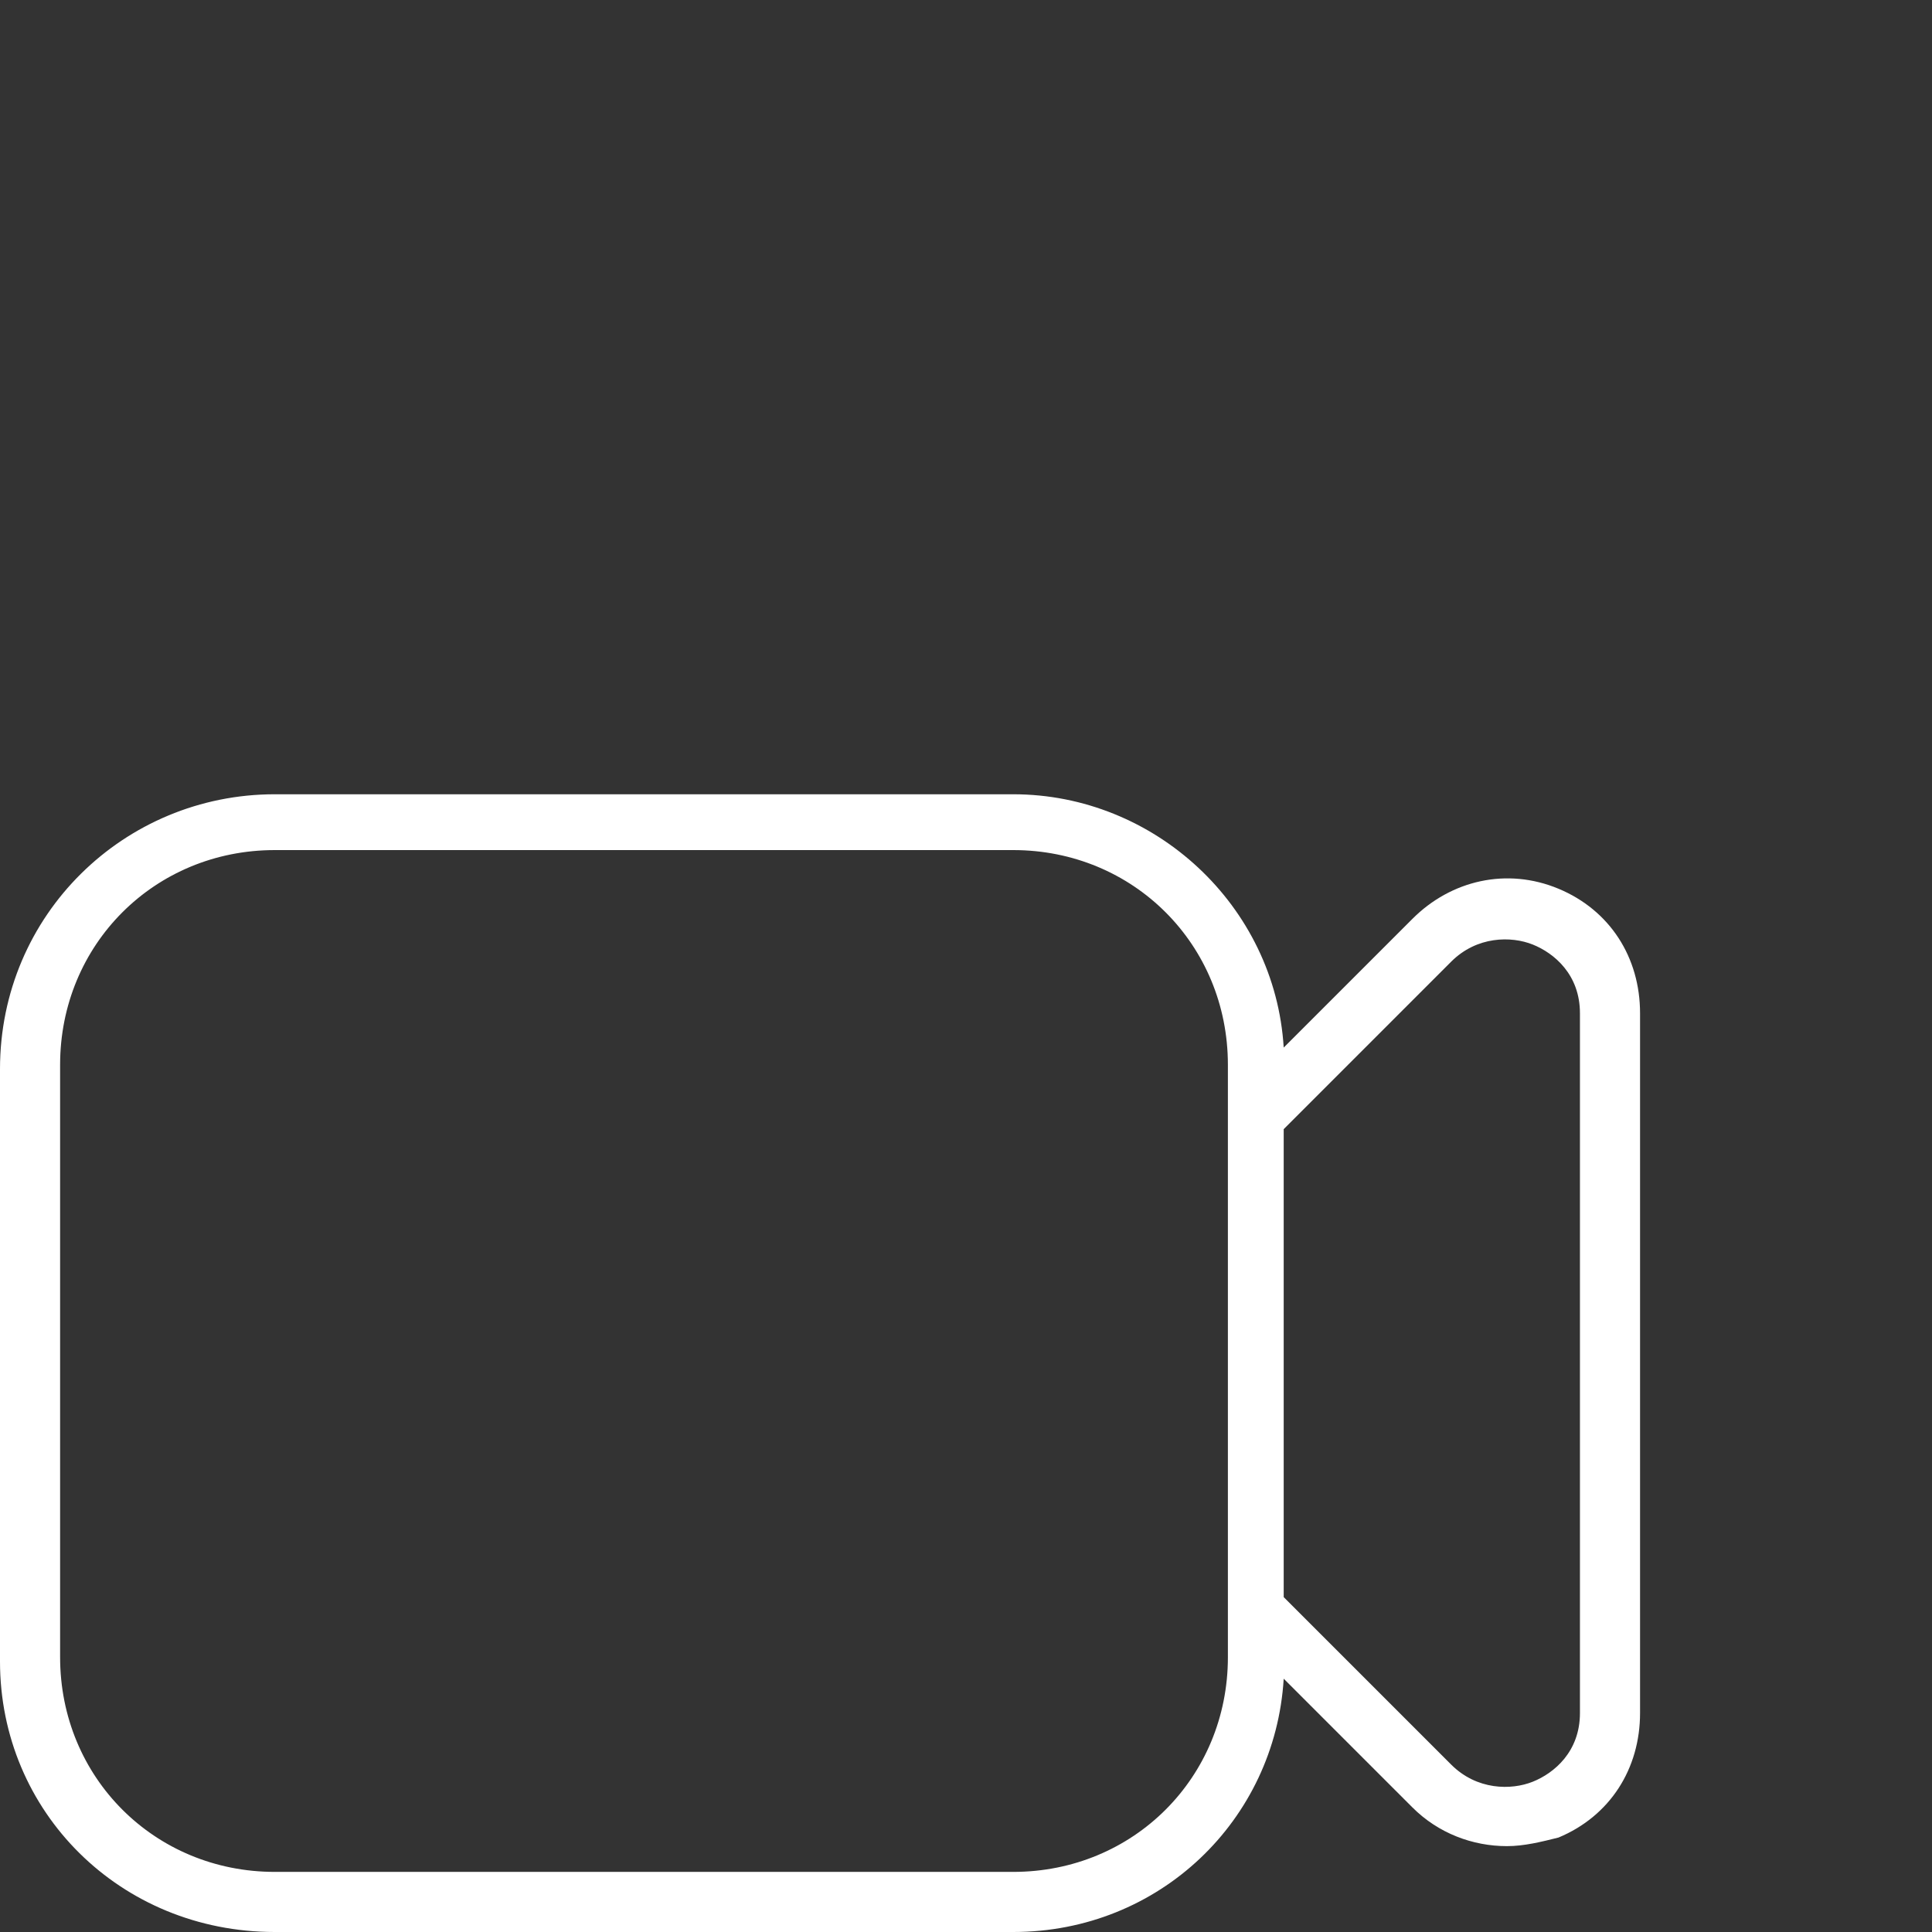
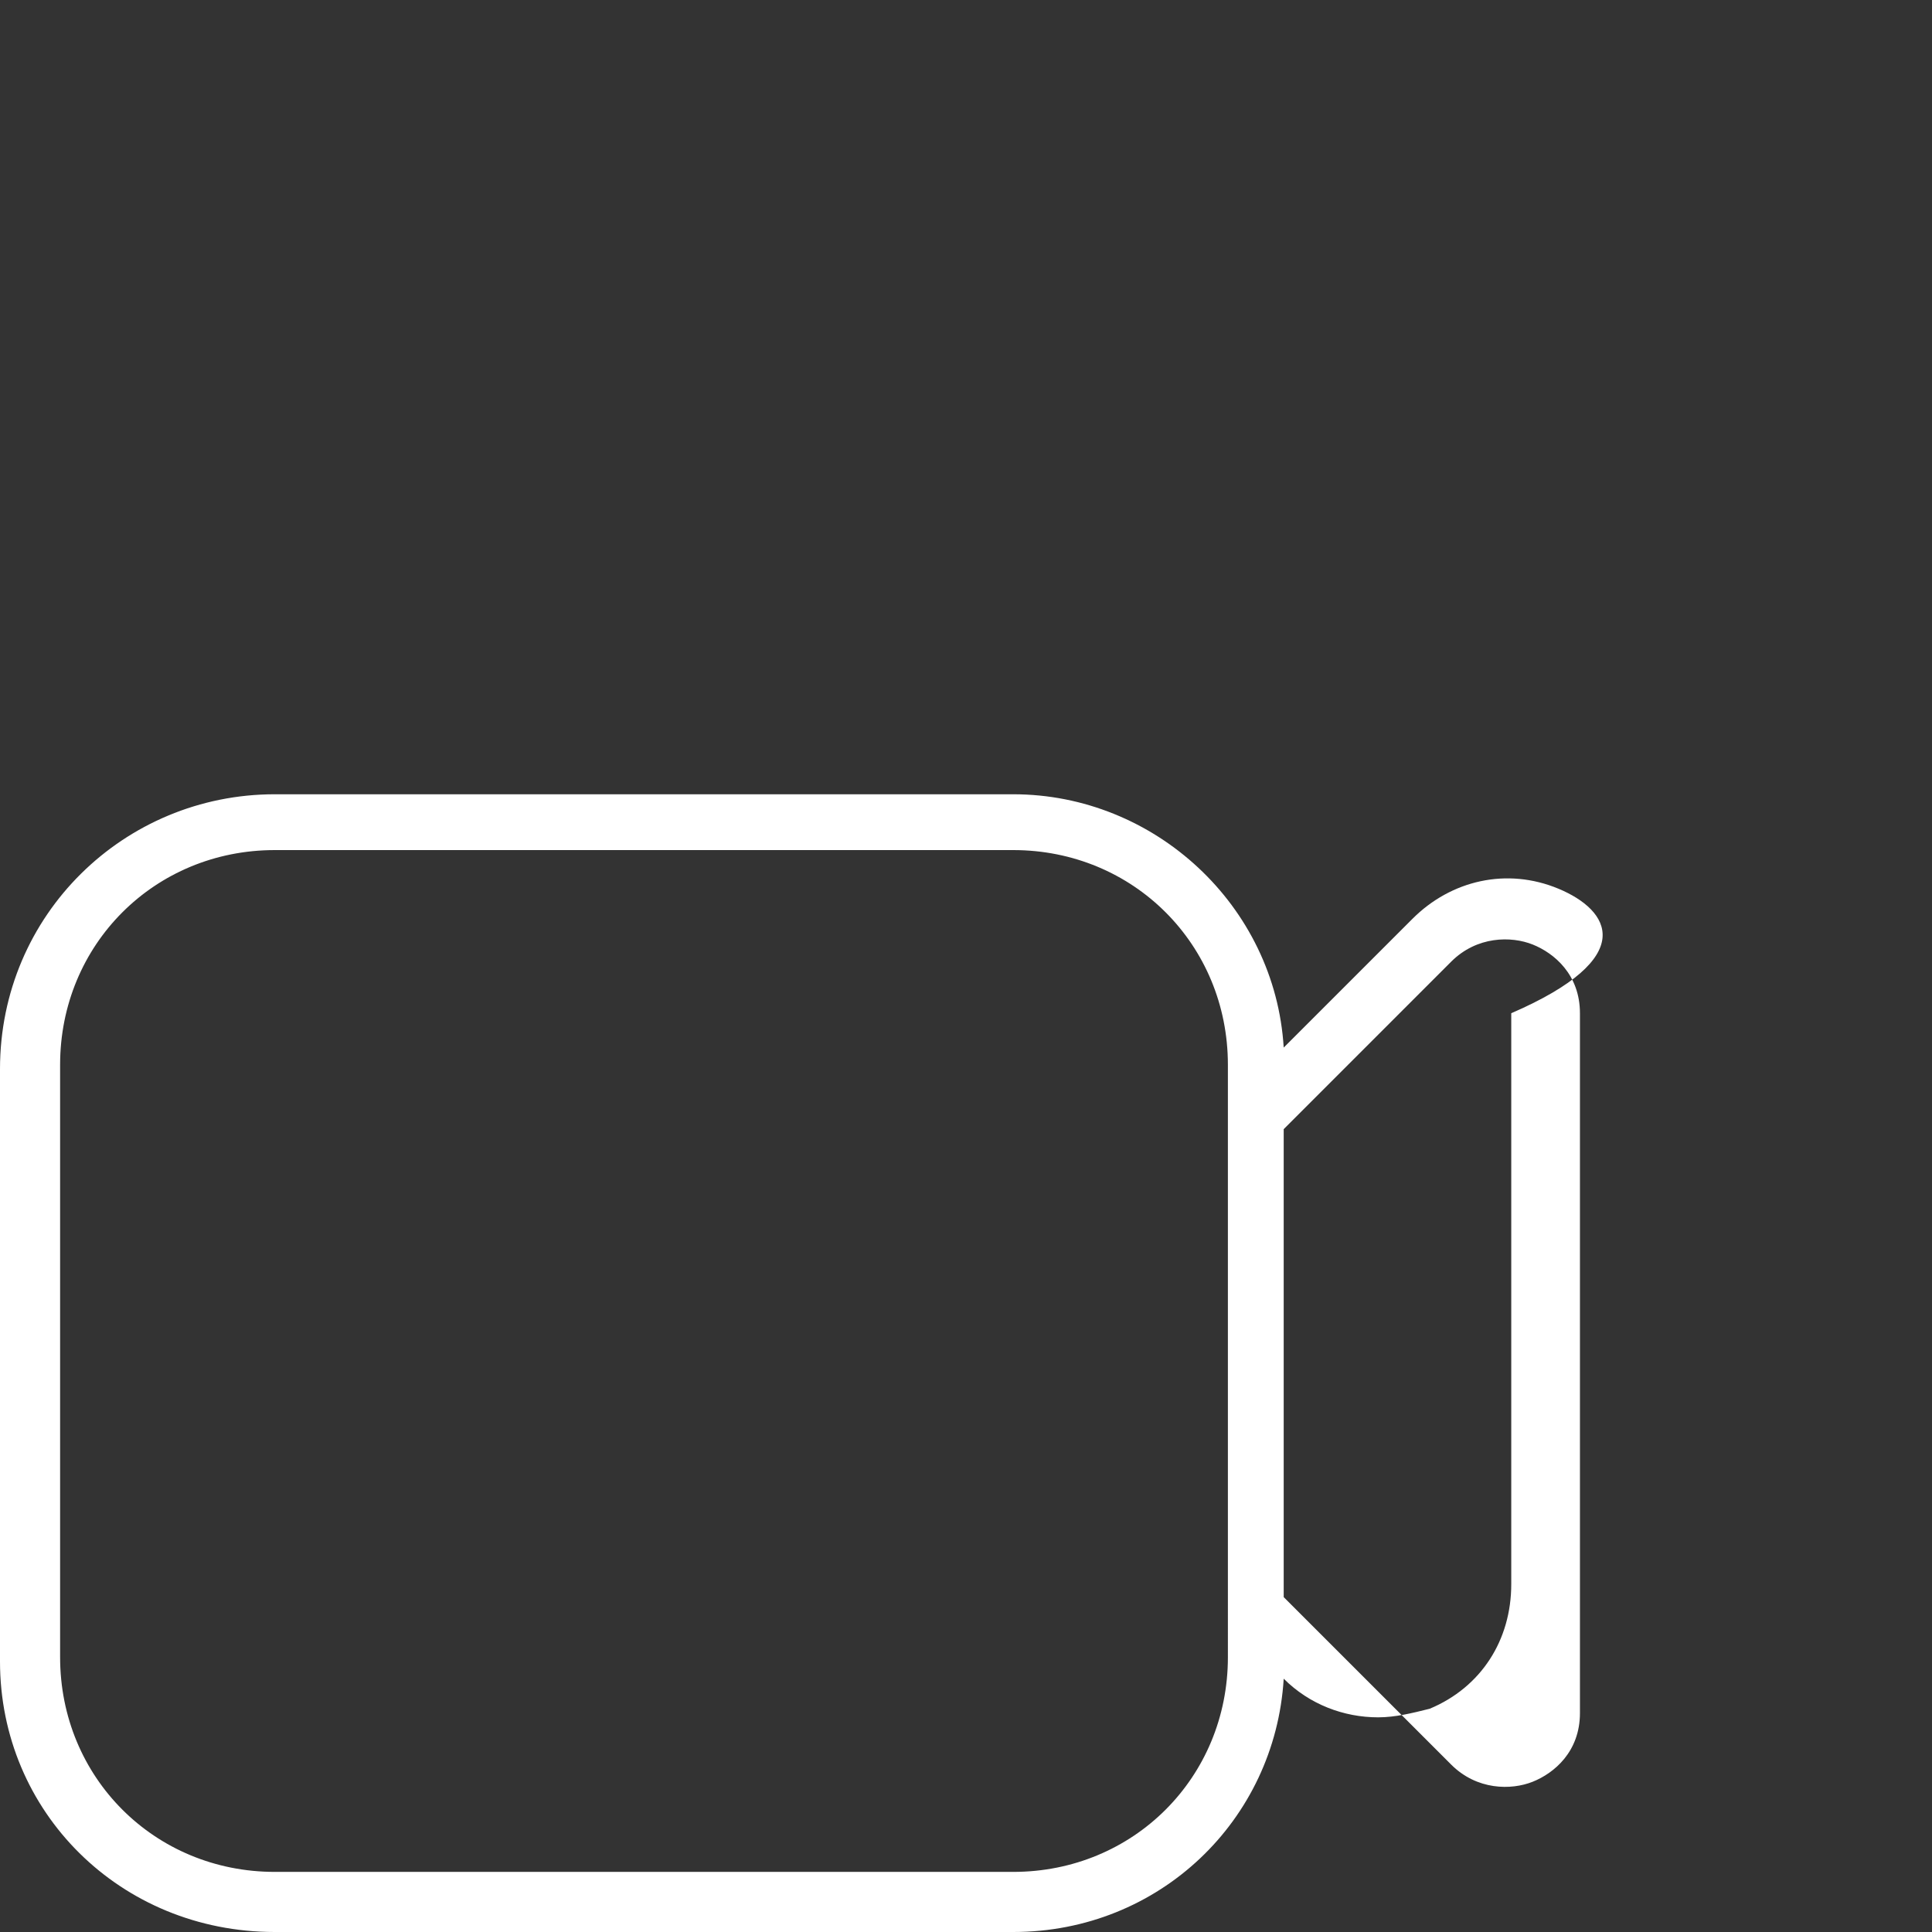
<svg xmlns="http://www.w3.org/2000/svg" version="1.1" id="Layer_1" x="0px" y="0px" viewBox="0 0 45 45" style="enable-background:new 0 0 45 45;" xml:space="preserve">
  <rect x="0" y="0" width="45" height="45" fill="#333333" stroke="none" />
  <style type="text/css"> .st0{fill:#FFFFFF;} </style>
-   <path class="st0" d="M36.3,20.7c-1.2-0.5-2.5-0.2-3.4,0.7l-3,3c-0.2-3.3-3-5.9-6.3-5.9H6.4c-3.5,0-6.4,2.8-6.4,6.4v13.8 C0,42.2,2.8,45,6.4,45h17.2c3.4,0,6.1-2.6,6.3-5.9l3,3c0.6,0.6,1.4,0.9,2.2,0.9c0.4,0,0.8-0.1,1.2-0.2c1.2-0.5,1.9-1.6,1.9-2.9V23.6 C38.2,22.3,37.5,21.2,36.3,20.7z M28.6,38.6c0,2.8-2.2,5-5,5H6.4c-2.8,0-5-2.2-5-5V24.8c0-2.8,2.2-5,5-5h17.2c2.8,0,5,2.2,5,5V38.6z M36.8,39.9c0,0.9-0.6,1.4-1.1,1.6c-0.5,0.2-1.3,0.2-1.9-0.4l-3.9-3.9V26.3l3.9-3.9c0.6-0.6,1.4-0.6,1.9-0.4 c0.5,0.2,1.1,0.7,1.1,1.6V39.9z" />
+   <path class="st0" d="M36.3,20.7c-1.2-0.5-2.5-0.2-3.4,0.7l-3,3c-0.2-3.3-3-5.9-6.3-5.9H6.4c-3.5,0-6.4,2.8-6.4,6.4v13.8 C0,42.2,2.8,45,6.4,45h17.2c3.4,0,6.1-2.6,6.3-5.9c0.6,0.6,1.4,0.9,2.2,0.9c0.4,0,0.8-0.1,1.2-0.2c1.2-0.5,1.9-1.6,1.9-2.9V23.6 C38.2,22.3,37.5,21.2,36.3,20.7z M28.6,38.6c0,2.8-2.2,5-5,5H6.4c-2.8,0-5-2.2-5-5V24.8c0-2.8,2.2-5,5-5h17.2c2.8,0,5,2.2,5,5V38.6z M36.8,39.9c0,0.9-0.6,1.4-1.1,1.6c-0.5,0.2-1.3,0.2-1.9-0.4l-3.9-3.9V26.3l3.9-3.9c0.6-0.6,1.4-0.6,1.9-0.4 c0.5,0.2,1.1,0.7,1.1,1.6V39.9z" />
</svg>